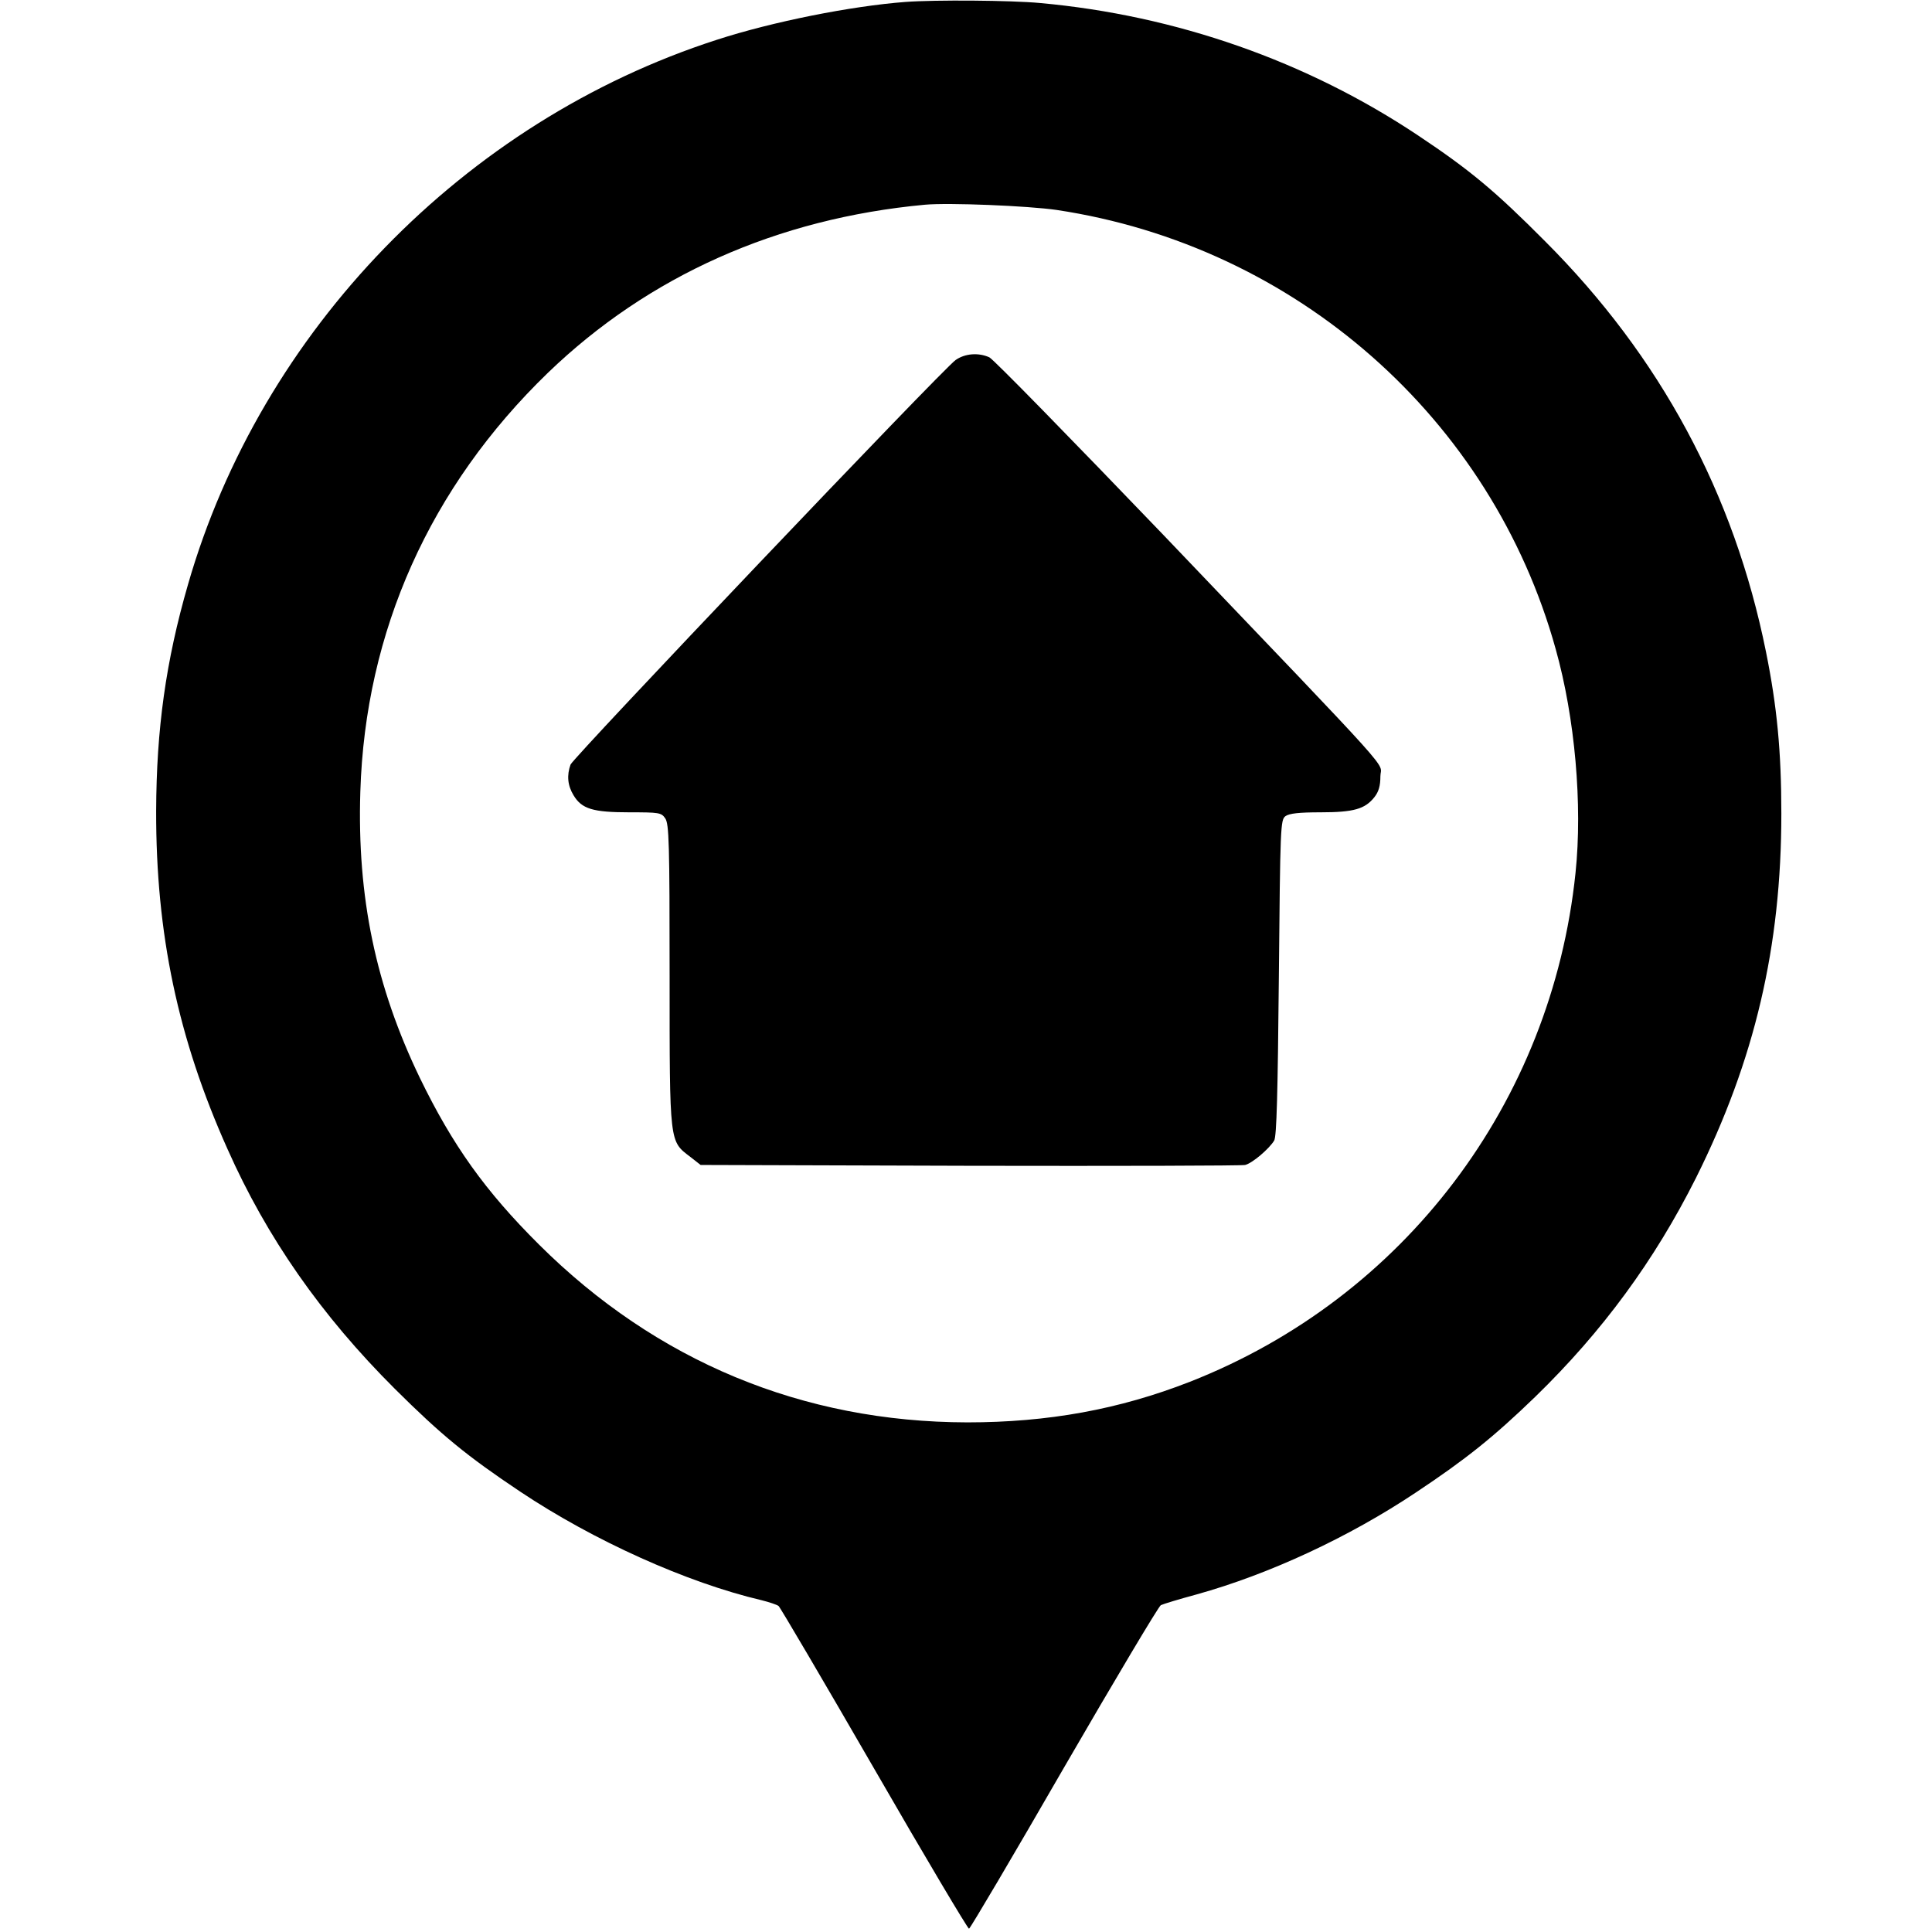
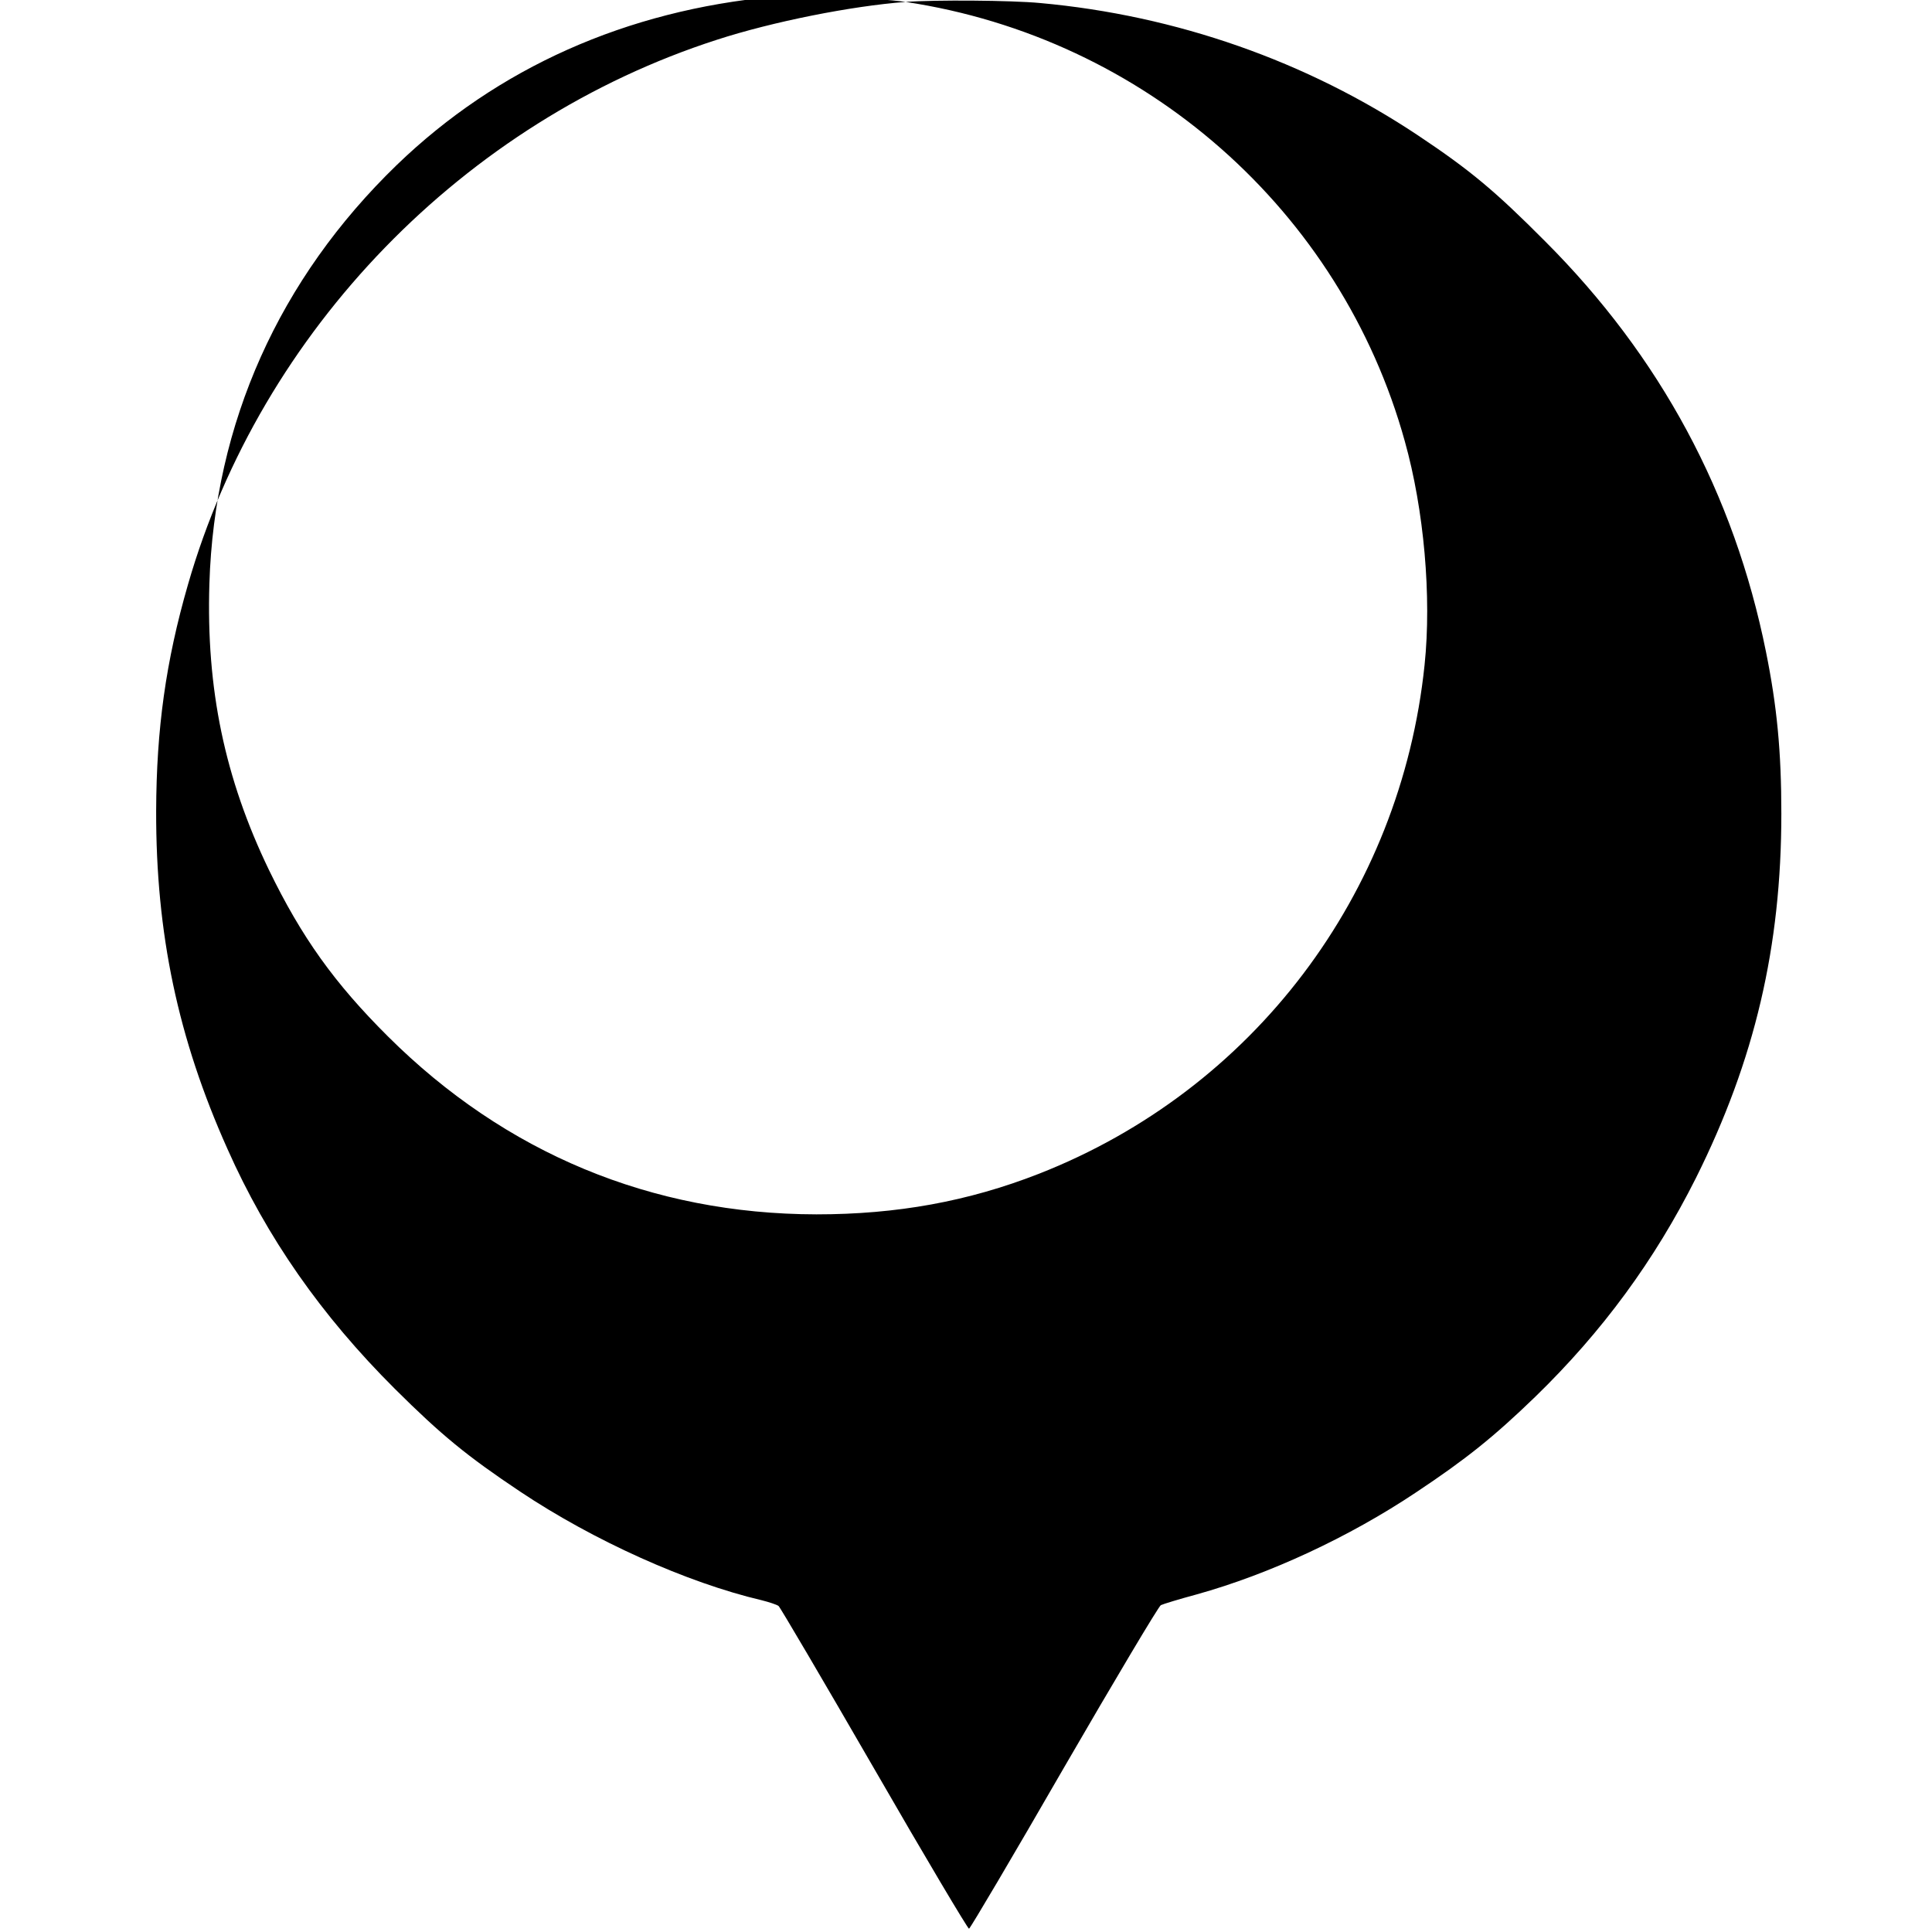
<svg xmlns="http://www.w3.org/2000/svg" version="1.0" width="704pt" height="704pt" viewBox="0 0 704 704" preserveAspectRatio="xMidYMid meet">
  <g transform="translate(0,704) scale(0.1,-0.1)" fill="#000000" stroke="none">
-     <path d="M3300 7033 c-198 -15 -485 -72 -688 -138 -921 -297 -1661 -1060 -1927 -1985 -81 -280 -115 -527 -116 -825 -1 -447 79 -828 260 -1232 143 -322 342 -607 610 -874 170 -169 263 -245 456 -374 268 -179 608 -332 880 -396 28 -7 55 -16 62 -21 6 -5 163 -272 349 -594 185 -321 341 -583 345 -582 5 2 161 266 346 587 186 321 345 588 353 592 8 4 67 22 130 39 266 74 556 209 800 372 182 121 283 202 434 348 245 238 435 497 586 798 214 429 311 842 311 1327 0 228 -16 392 -56 590 -116 576 -385 1076 -805 1496 -182 183 -273 259 -462 385 -406 271 -882 438 -1378 483 -106 10 -383 12 -490 4z m550 -758 c872 -131 1586 -760 1819 -1601 70 -250 98 -566 72 -815 -87 -837 -625 -1548 -1405 -1854 -258 -101 -518 -148 -811 -148 -601 1 -1134 223 -1561 648 -196 195 -315 362 -434 607 -161 334 -229 659 -217 1043 18 585 254 1111 683 1526 367 354 836 563 1374 613 87 8 376 -4 480 -19z" />
-     <path d="M3482 5728 c-50 -36 -1392 -1447 -1403 -1474 -14 -39 -11 -76 11 -112 30 -50 71 -62 204 -62 107 0 116 -1 130 -22 14 -20 16 -91 16 -573 0 -619 -1 -602 76 -661 l37 -29 981 -3 c540 -1 991 0 1003 3 26 6 88 59 106 89 9 15 13 172 17 594 5 553 6 574 24 588 14 10 50 14 128 14 121 0 162 12 196 55 16 20 22 42 22 76 0 57 84 -36 -791 880 -335 349 -620 641 -634 647 -40 18 -89 14 -123 -10z" />
+     <path d="M3300 7033 c-198 -15 -485 -72 -688 -138 -921 -297 -1661 -1060 -1927 -1985 -81 -280 -115 -527 -116 -825 -1 -447 79 -828 260 -1232 143 -322 342 -607 610 -874 170 -169 263 -245 456 -374 268 -179 608 -332 880 -396 28 -7 55 -16 62 -21 6 -5 163 -272 349 -594 185 -321 341 -583 345 -582 5 2 161 266 346 587 186 321 345 588 353 592 8 4 67 22 130 39 266 74 556 209 800 372 182 121 283 202 434 348 245 238 435 497 586 798 214 429 311 842 311 1327 0 228 -16 392 -56 590 -116 576 -385 1076 -805 1496 -182 183 -273 259 -462 385 -406 271 -882 438 -1378 483 -106 10 -383 12 -490 4z c872 -131 1586 -760 1819 -1601 70 -250 98 -566 72 -815 -87 -837 -625 -1548 -1405 -1854 -258 -101 -518 -148 -811 -148 -601 1 -1134 223 -1561 648 -196 195 -315 362 -434 607 -161 334 -229 659 -217 1043 18 585 254 1111 683 1526 367 354 836 563 1374 613 87 8 376 -4 480 -19z" />
  </g>
</svg>